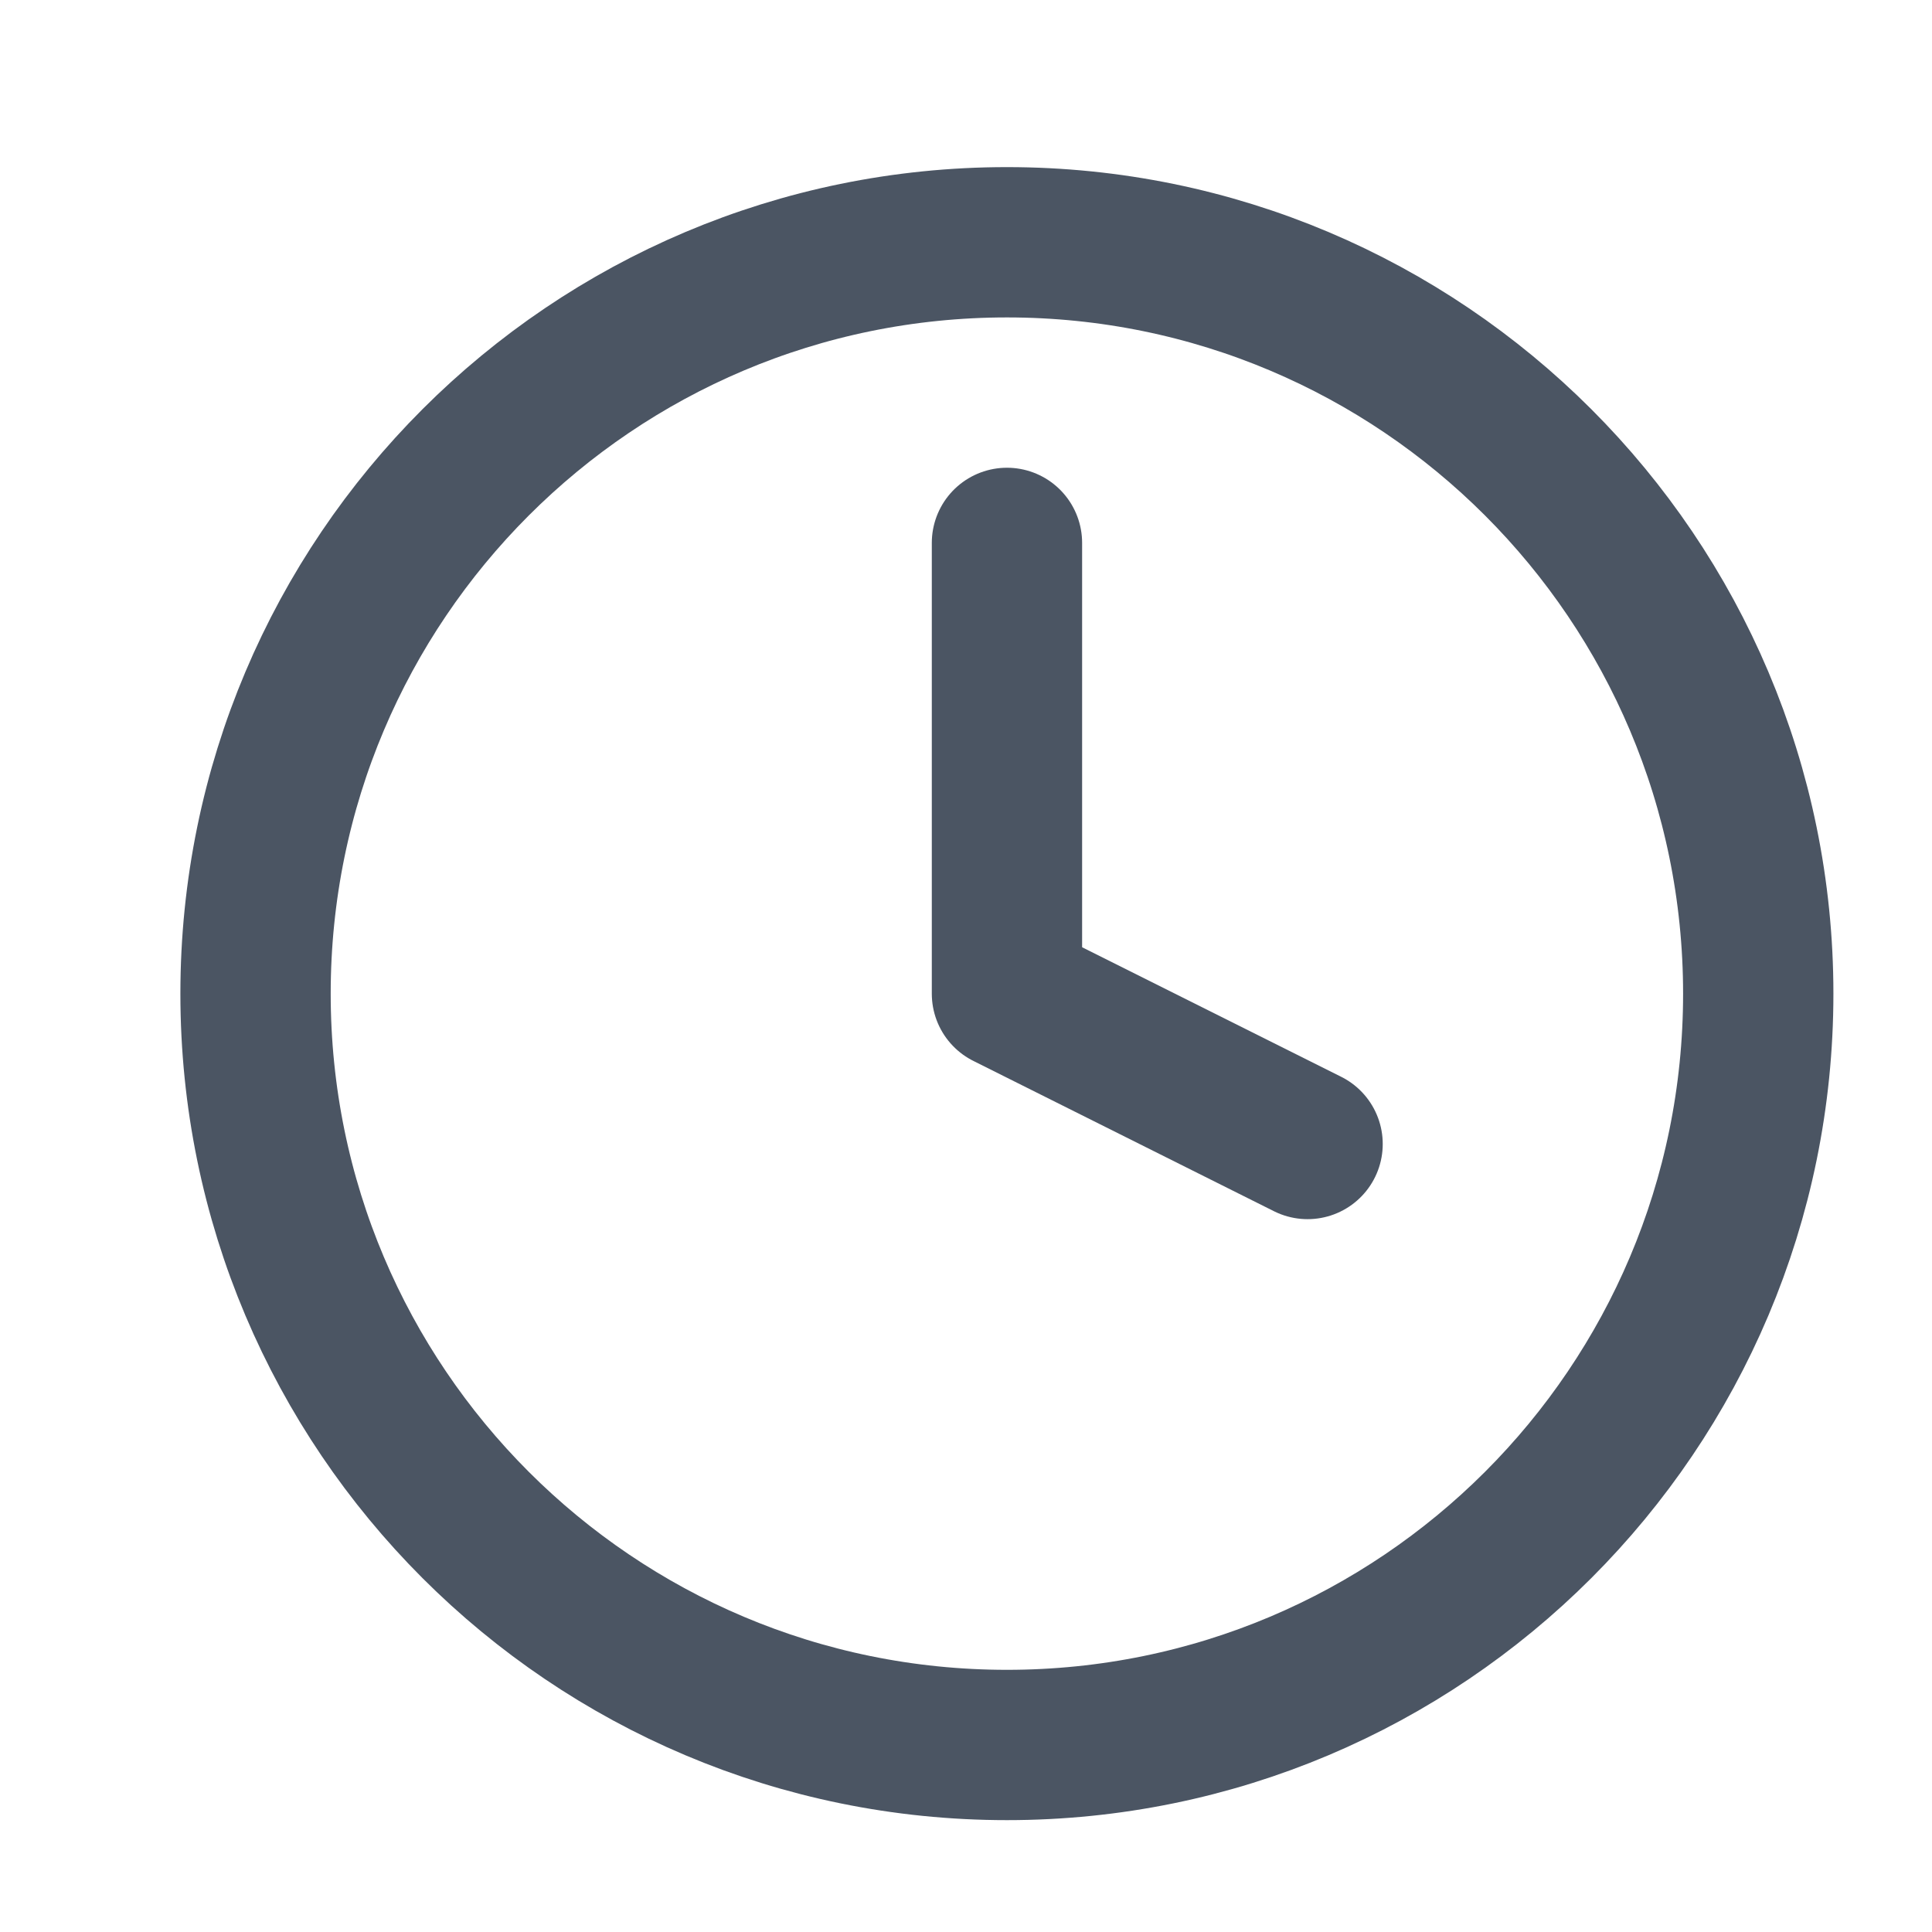
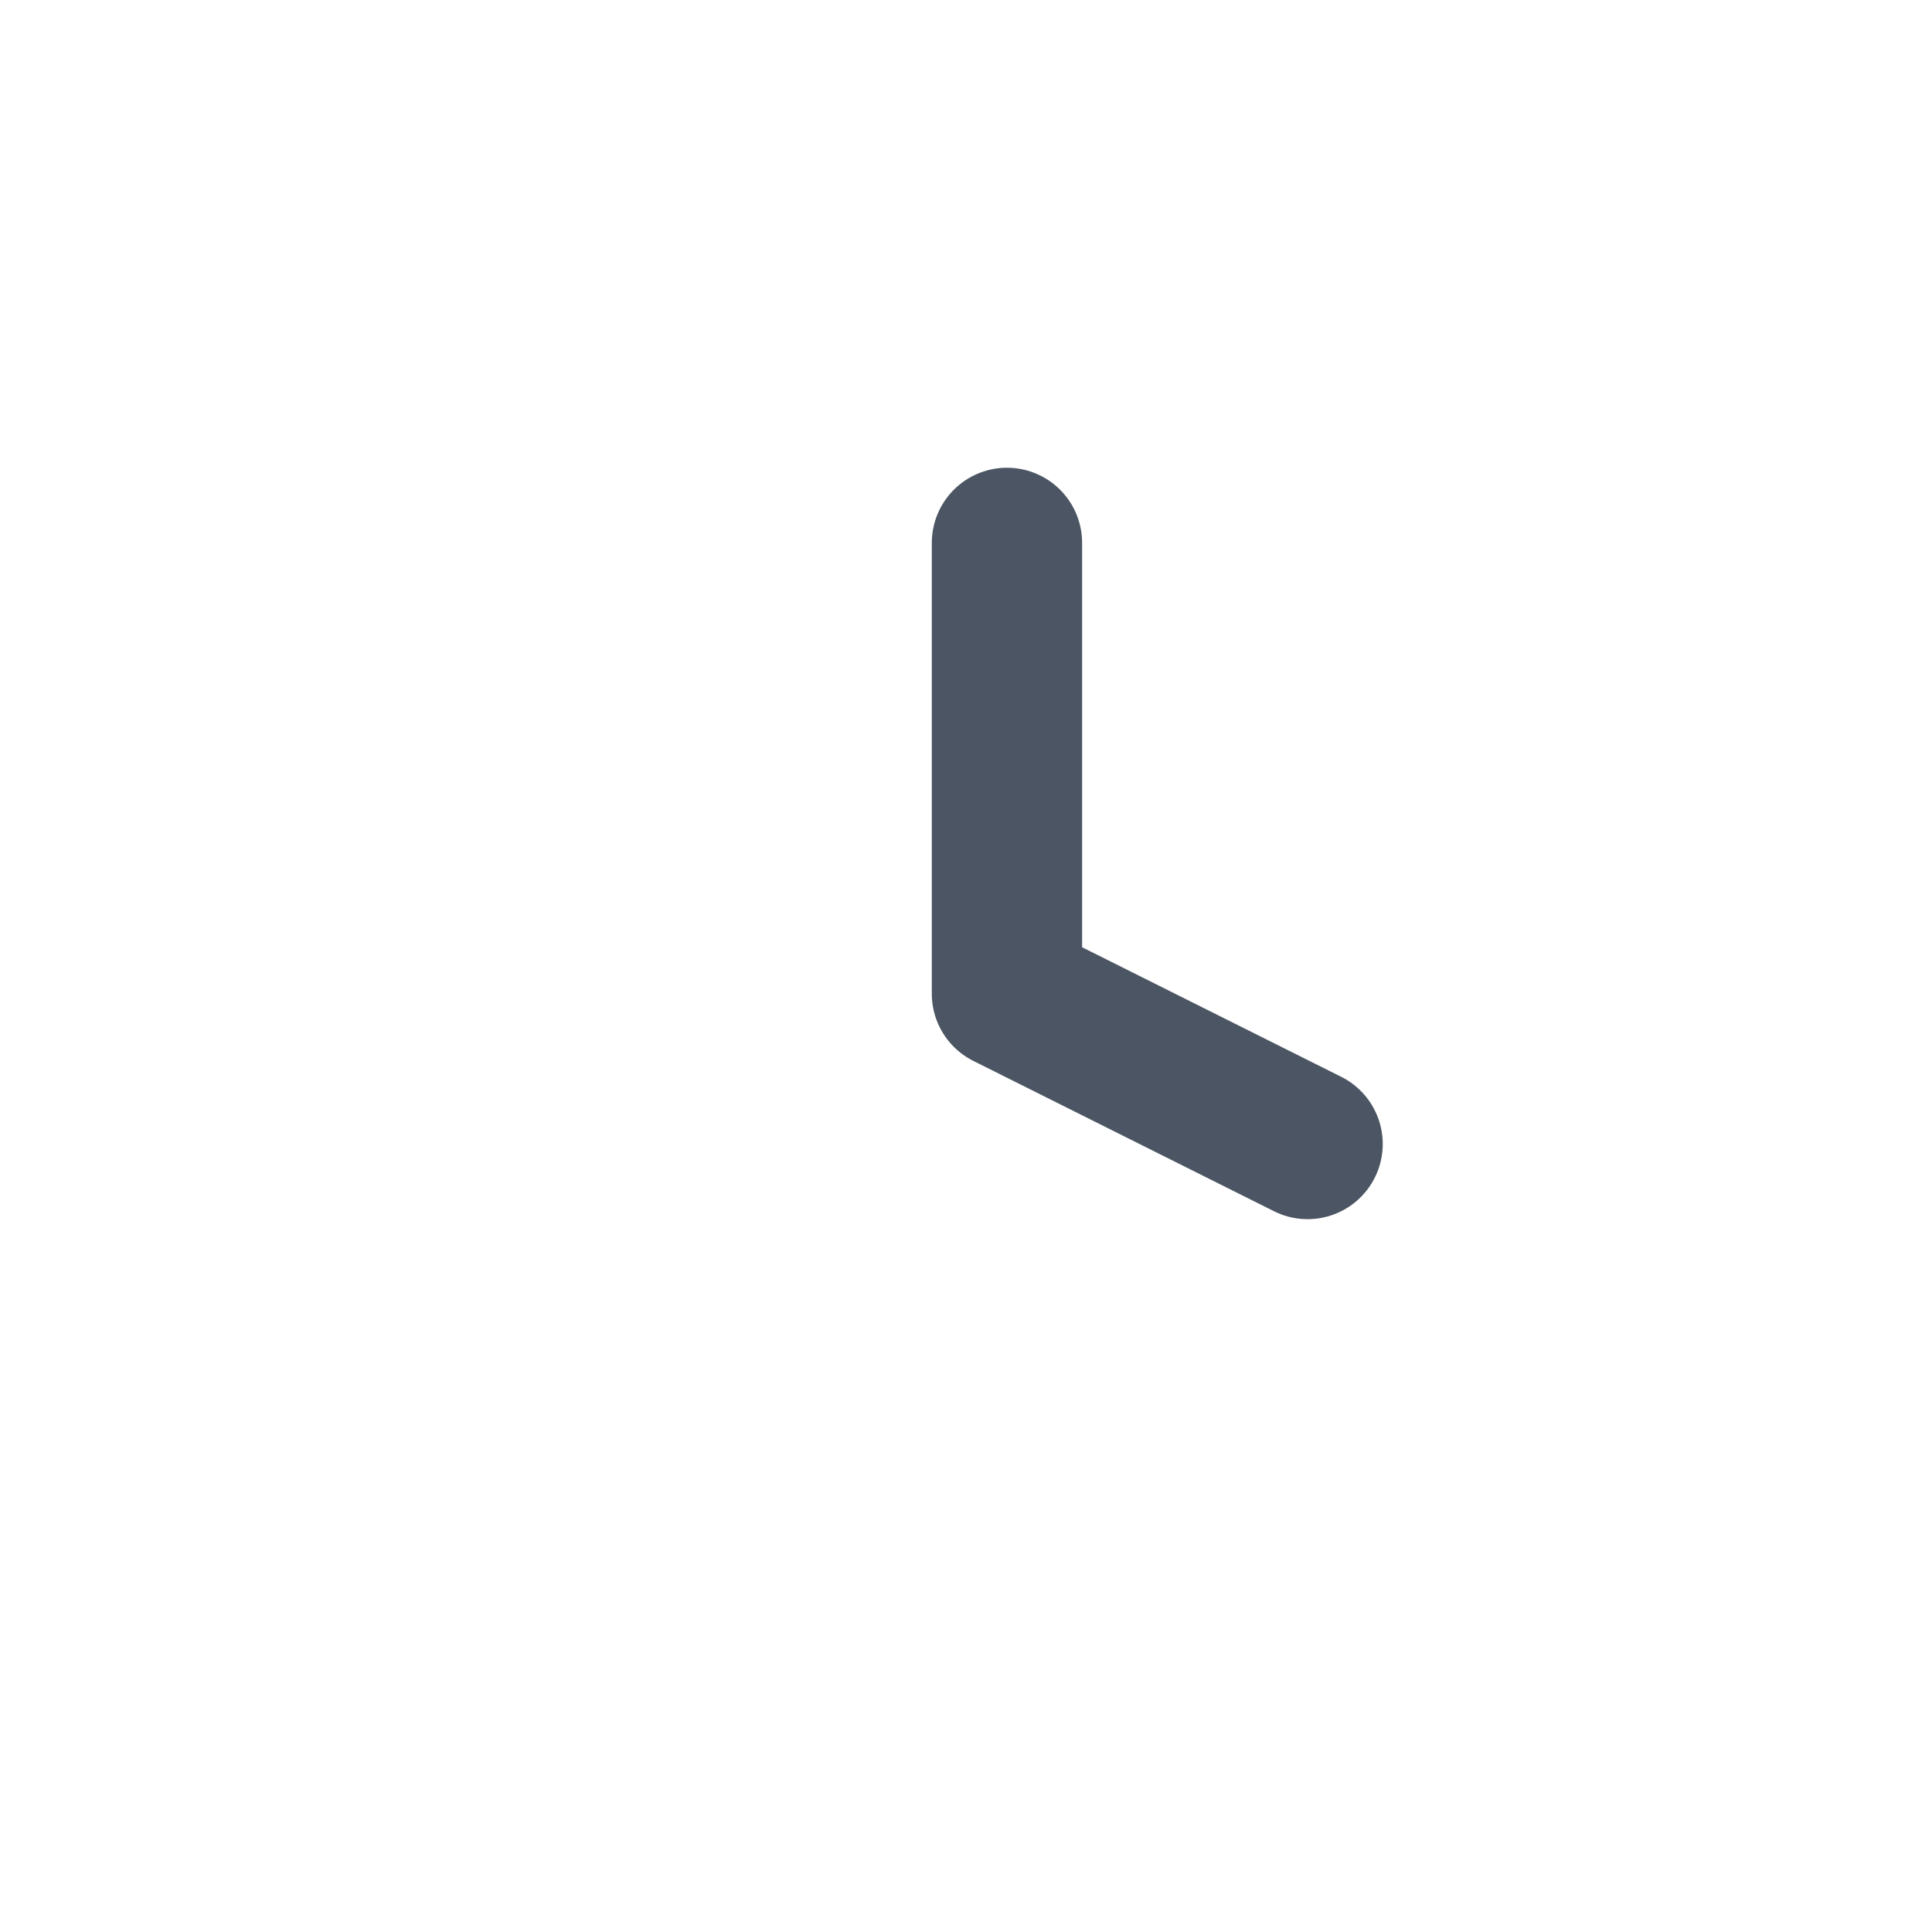
<svg xmlns="http://www.w3.org/2000/svg" width="15" height="15" viewBox="0 0 15 15" fill="none">
  <g clip-path="url(#clip0_3172_37)">
-     <path d="M7.818 13.548C11.039 13.548 13.651 10.937 13.651 7.715C13.651 4.493 11.039 1.881 7.818 1.881C4.596 1.881 1.984 4.493 1.984 7.715C1.984 10.937 4.596 13.548 7.818 13.548Z" stroke="#4B5563" stroke-width="1.167" stroke-linecap="round" stroke-linejoin="round" />
    <path d="M7.818 4.215V7.715L10.152 8.882" stroke="#4B5563" stroke-width="1.167" stroke-linecap="round" stroke-linejoin="round" />
  </g>
  <defs>
    <clipPath id="clip0_3172_37">
      <rect width="14" height="14" fill="white" transform="translate(0.818 0.715)" />
    </clipPath>
  </defs>
</svg>